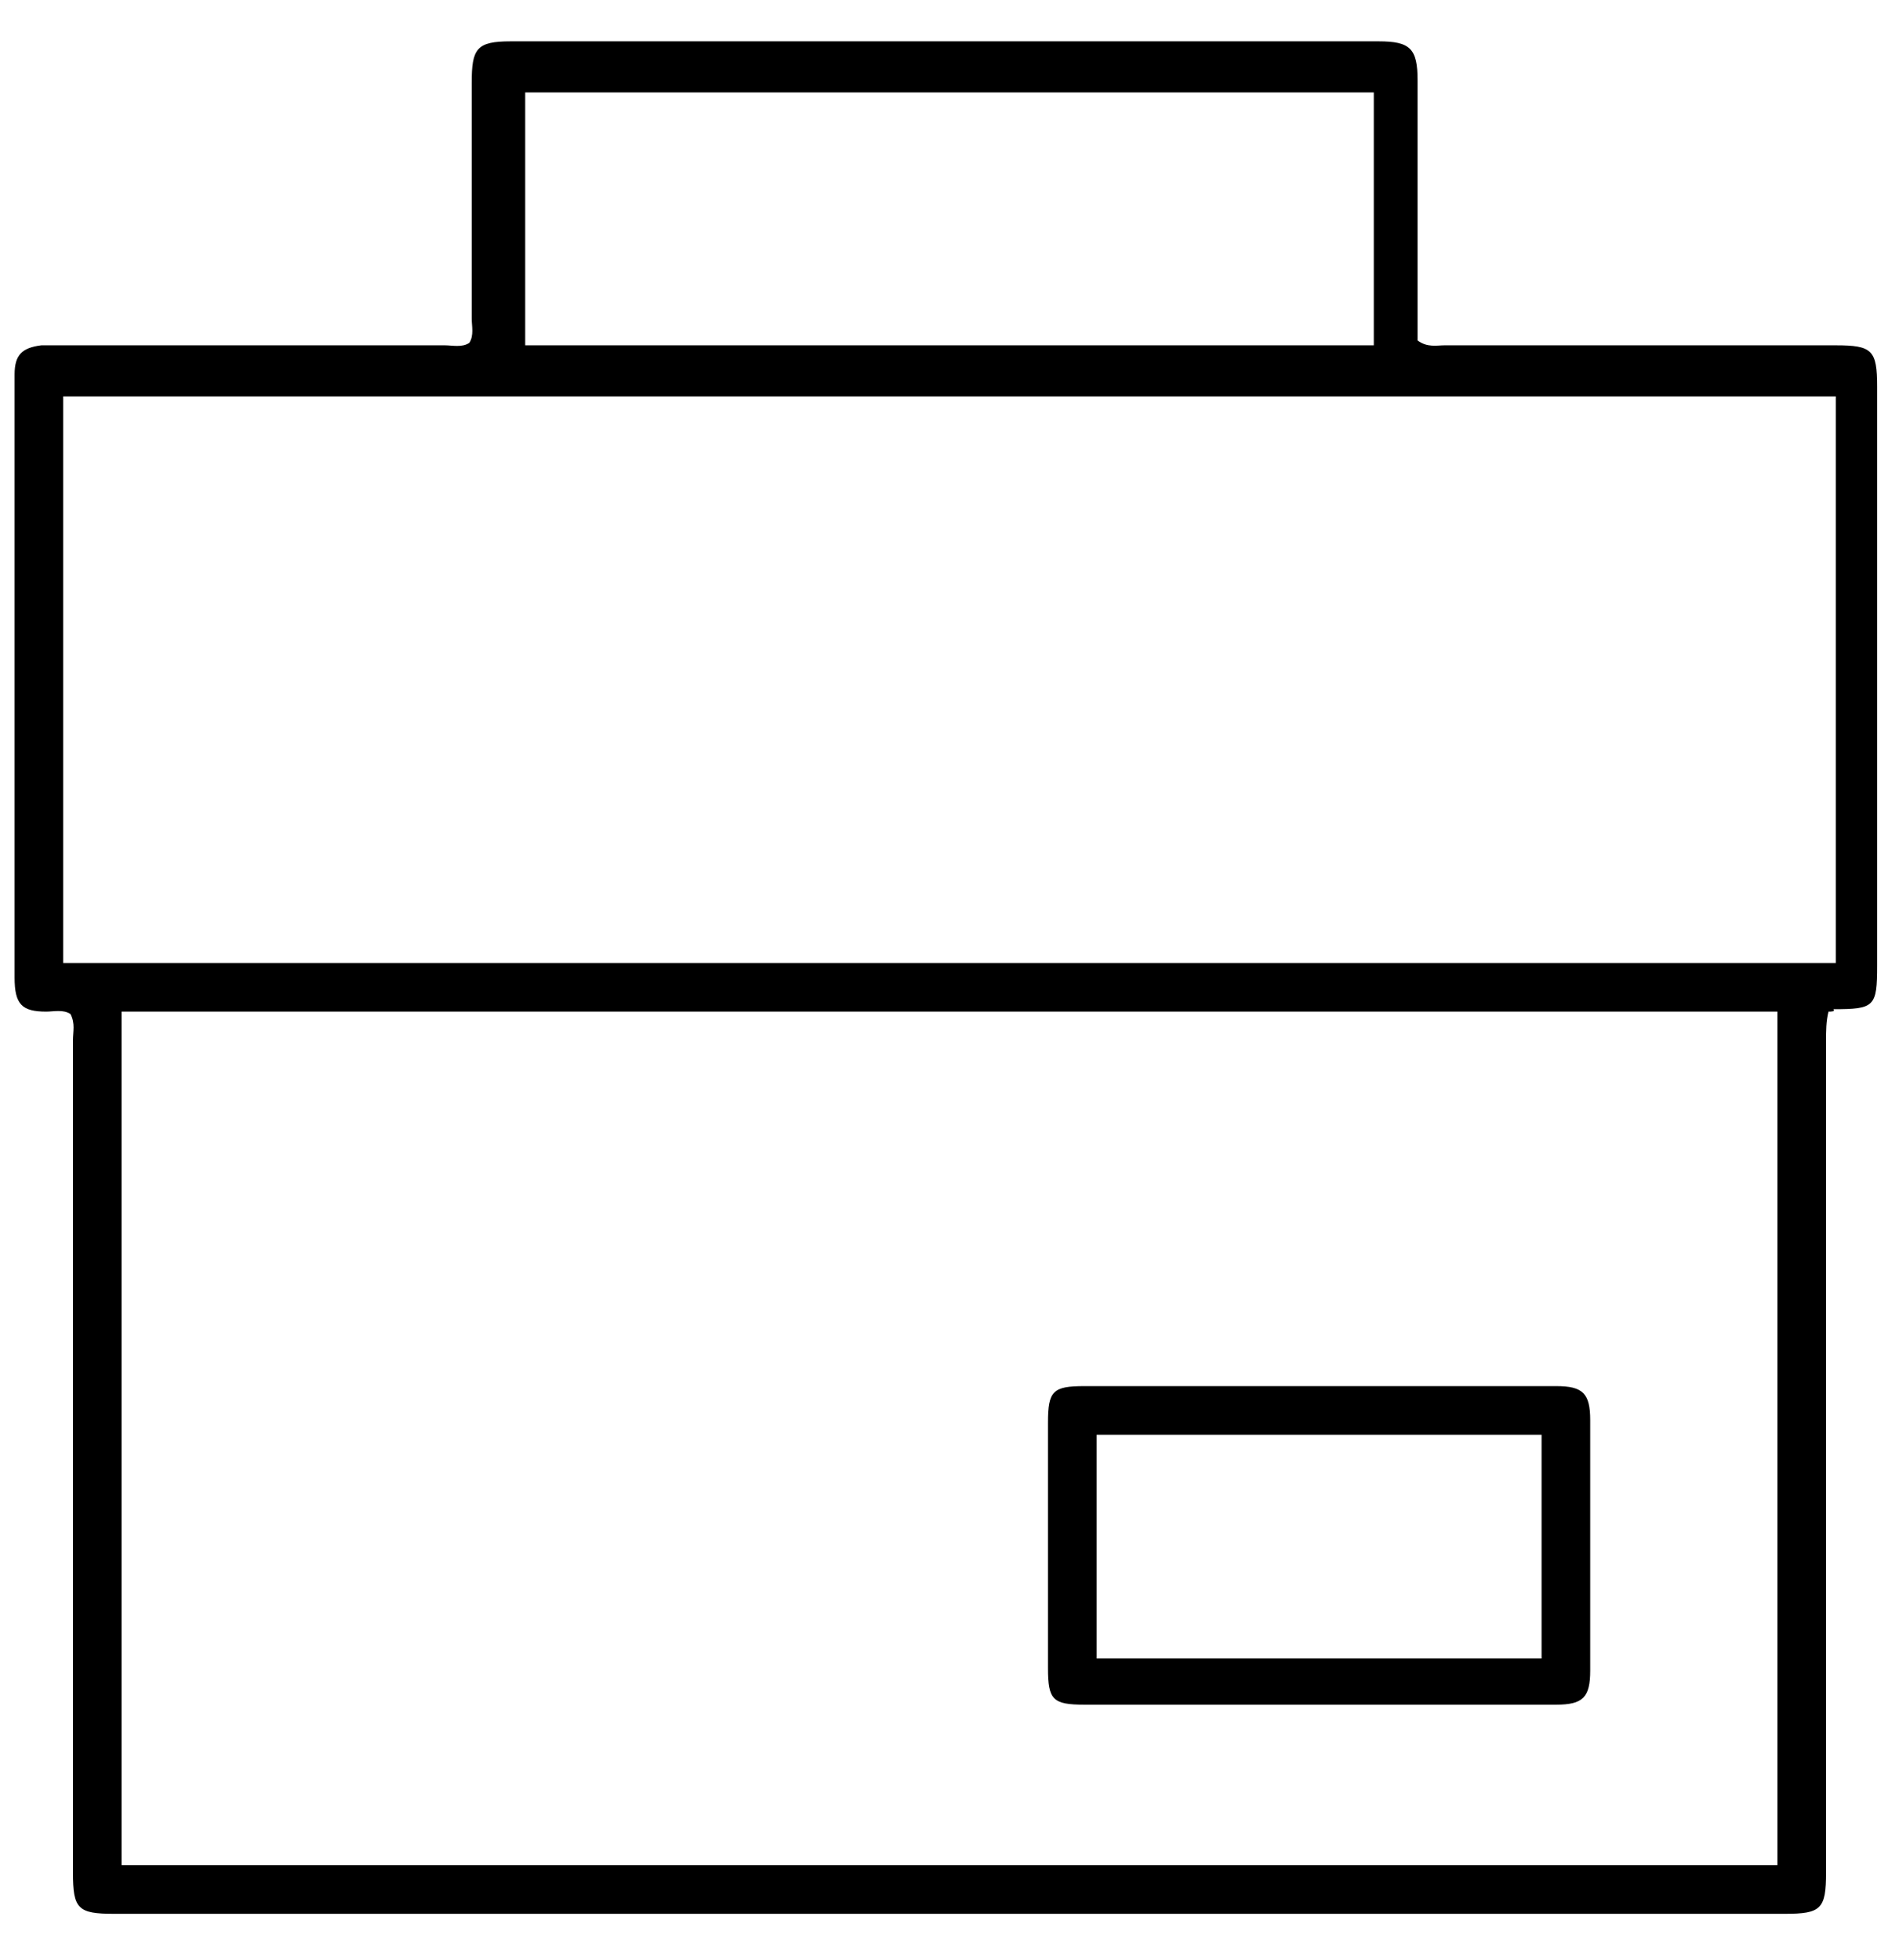
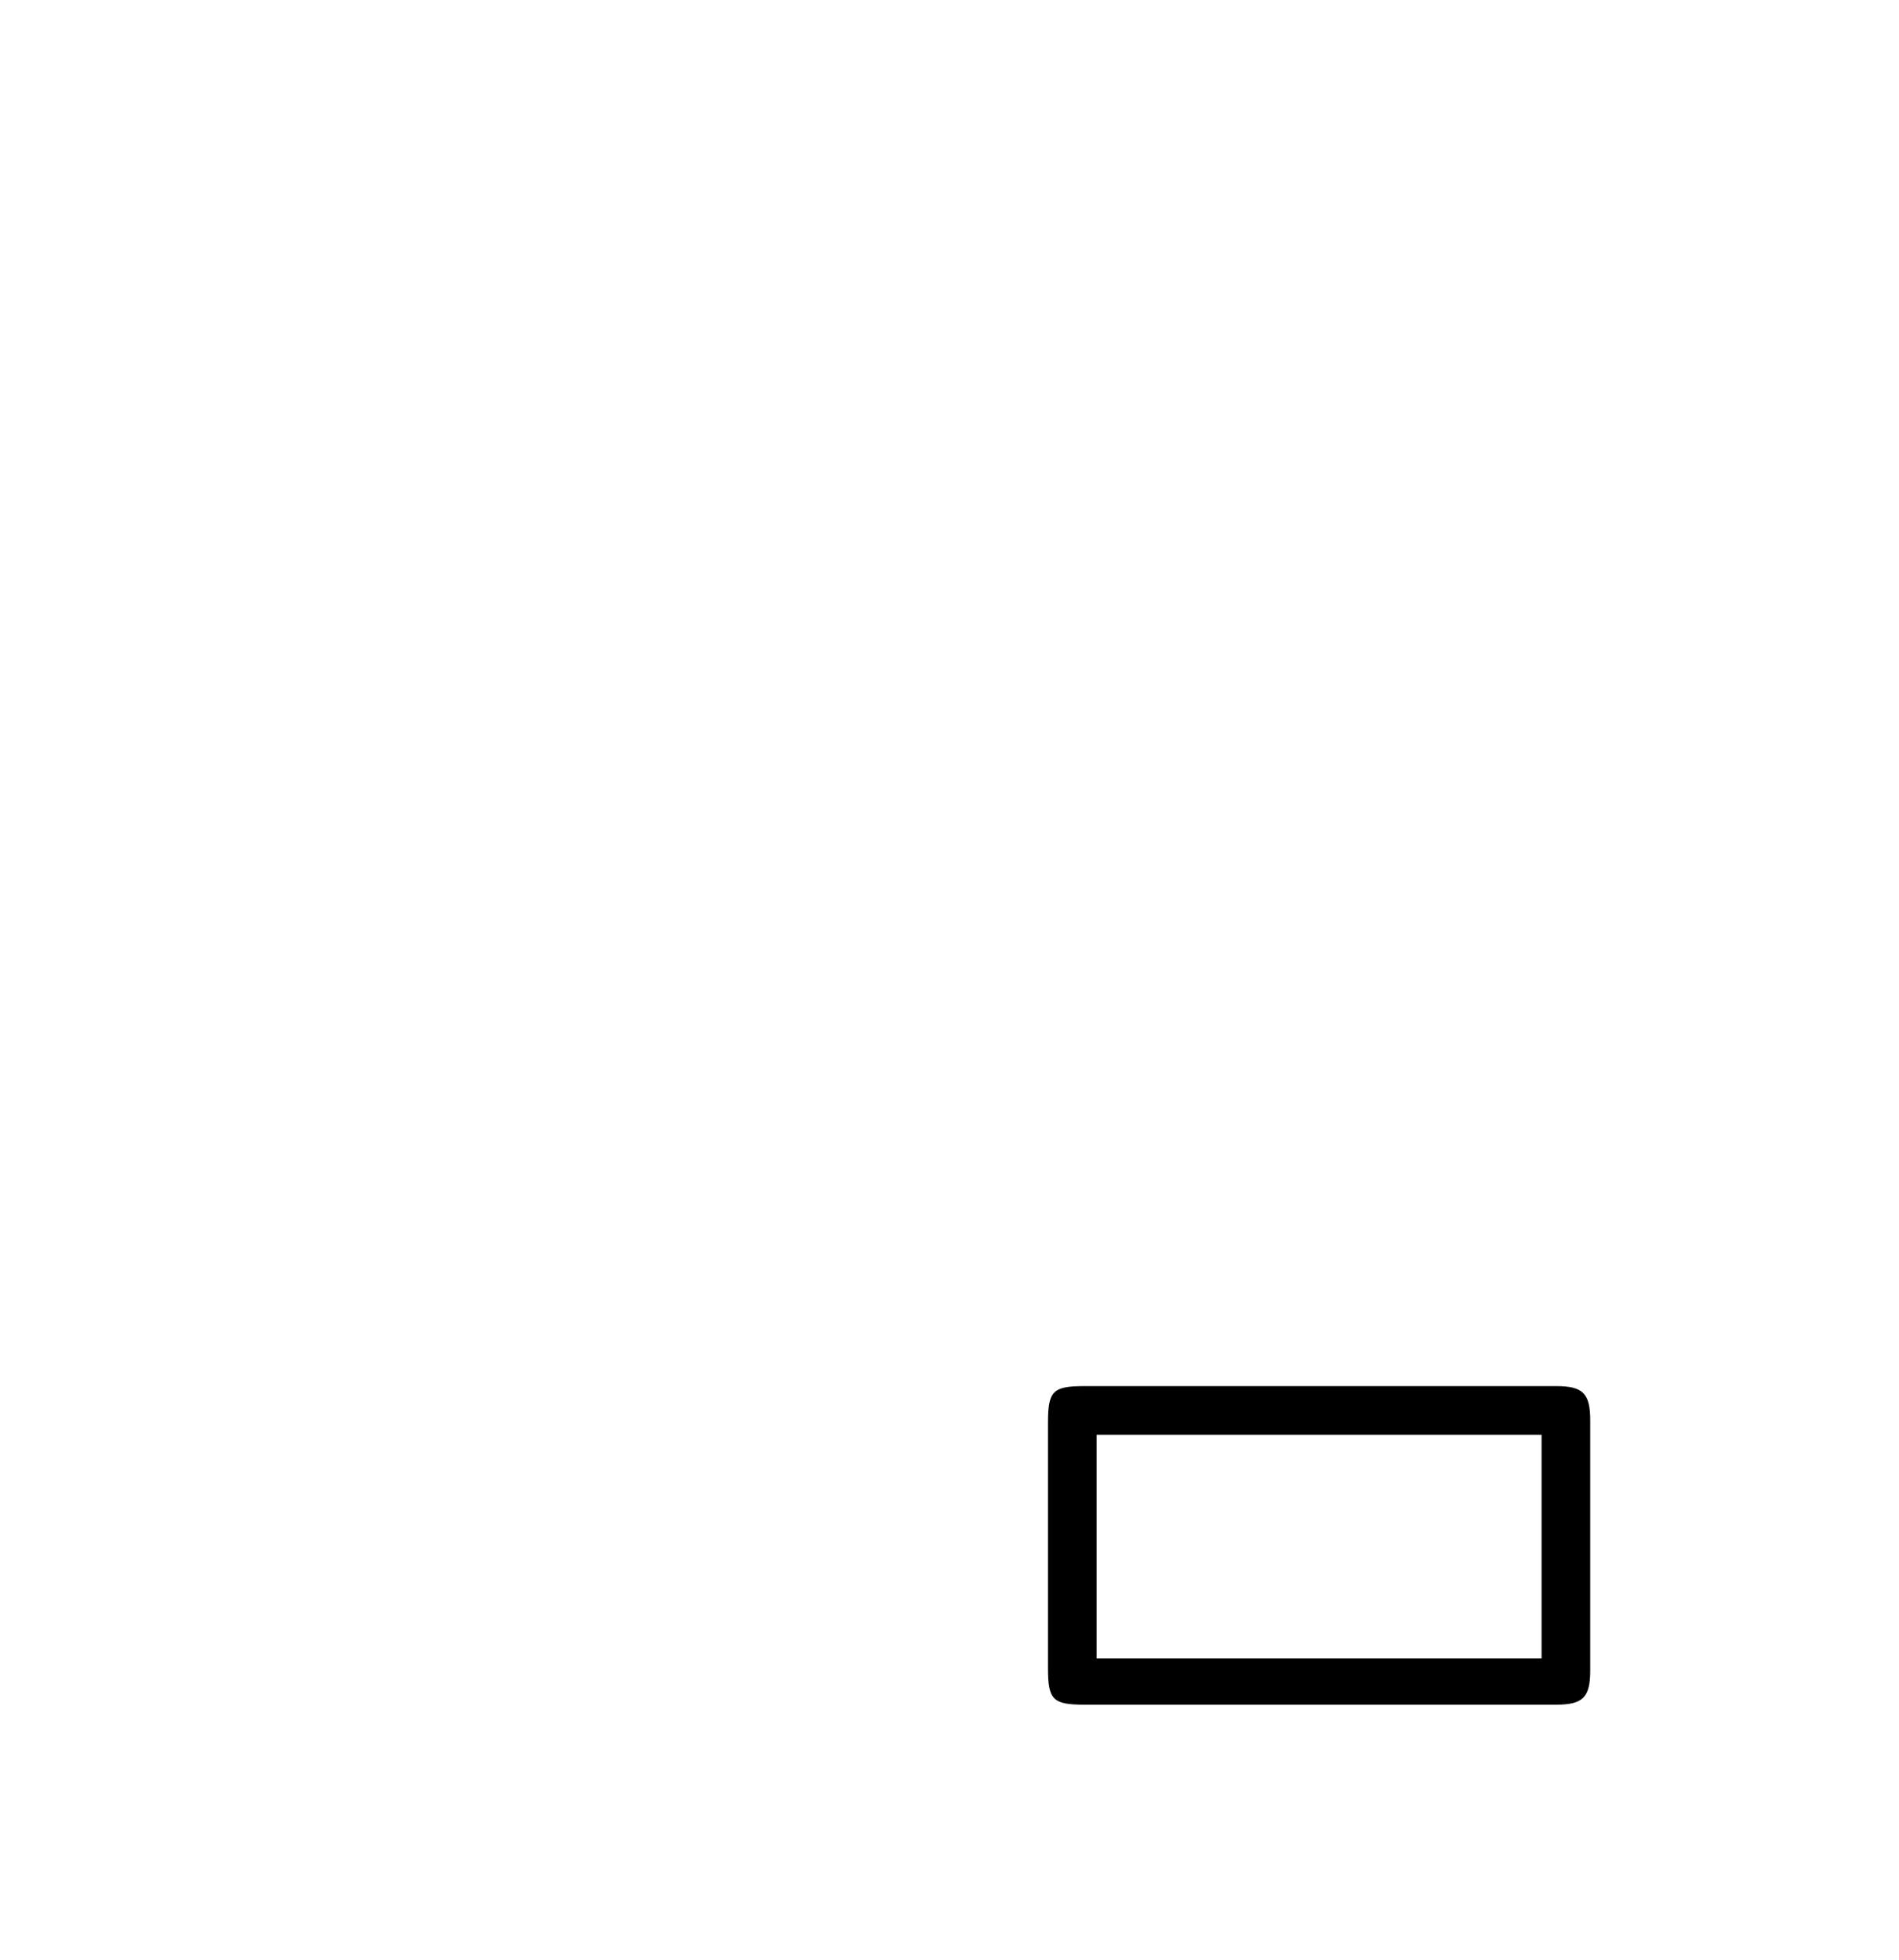
<svg xmlns="http://www.w3.org/2000/svg" version="1.1" id="Calque_1" x="0px" y="0px" viewBox="0 0 78.1 80.6" style="enable-background:new 0 0 78.1 80.6;" xml:space="preserve">
  <g>
-     <path d="M75.2,41.6c-0.1,0.4-0.1,0.8-0.1,1.2c0,11.4,0,22.8,0,34.2c0,1.5-0.2,1.7-1.7,1.7c-22.9,0-45.8,0-68.7,0   C3.2,78.7,3,78.5,3,77c0-11.4,0-22.8,0-34.2c0-0.4,0.1-0.7-0.1-1.1c-0.3-0.2-0.7-0.1-1-0.1c-1,0-1.3-0.3-1.3-1.4c0-0.1,0-0.2,0-0.4   c0-7.9,0-15.9,0-23.8c0-0.2,0-0.4,0-0.6c0-0.8,0.3-1.1,1.1-1.2c0.2,0,0.5,0,0.7,0c5.3,0,10.6,0,15.9,0c0.3,0,0.7,0.1,1-0.1   c0.2-0.3,0.1-0.7,0.1-1c0-3.2,0-6.4,0-9.7c0-1.4,0.2-1.7,1.6-1.7c11.9,0,23.8,0,35.7,0c1.3,0,1.6,0.3,1.6,1.6c0,3.2,0,6.4,0,9.7   c0,0.3,0,0.7,0,1c0.4,0.3,0.8,0.2,1.1,0.2c5.4,0,10.7,0,16.1,0c1.5,0,1.7,0.2,1.7,1.7c0,7.9,0,15.9,0,23.8c0,1.7-0.1,1.8-1.8,1.8   C75.5,41.6,75.3,41.6,75.2,41.6z M73.1,76.7c0-11.7,0-23.4,0-35.1c-22.7,0-45.4,0-68.1,0C5,53.4,5,65,5,76.7   C27.7,76.7,50.4,76.7,73.1,76.7z M2.6,39.6c24.4,0,48.6,0,72.9,0c0-7.8,0-15.5,0-23.3c-24.3,0-48.6,0-72.9,0   C2.6,24.1,2.6,31.8,2.6,39.6z M21.6,14.2c11.7,0,23.3,0,34.9,0c0-3.5,0-6.9,0-10.4c-11.7,0-23.3,0-34.9,0   C21.6,7.3,21.6,10.7,21.6,14.2z" />
    <path d="M54.2,70.1c-3.2,0-6.4,0-9.6,0c-1.3,0-1.5-0.2-1.5-1.5c0-3.4,0-6.7,0-10.1c0-1.3,0.2-1.5,1.5-1.5c6.5,0,12.9,0,19.4,0   c1.1,0,1.4,0.3,1.4,1.4c0,3.4,0,6.9,0,10.3c0,1.1-0.3,1.4-1.4,1.4C60.8,70.1,57.5,70.1,54.2,70.1z M63.4,59c-6.2,0-12.3,0-18.3,0   c0,3.1,0,6.2,0,9.2c6.1,0,12.2,0,18.3,0C63.4,65.1,63.4,62,63.4,59z" />
  </g>
</svg>